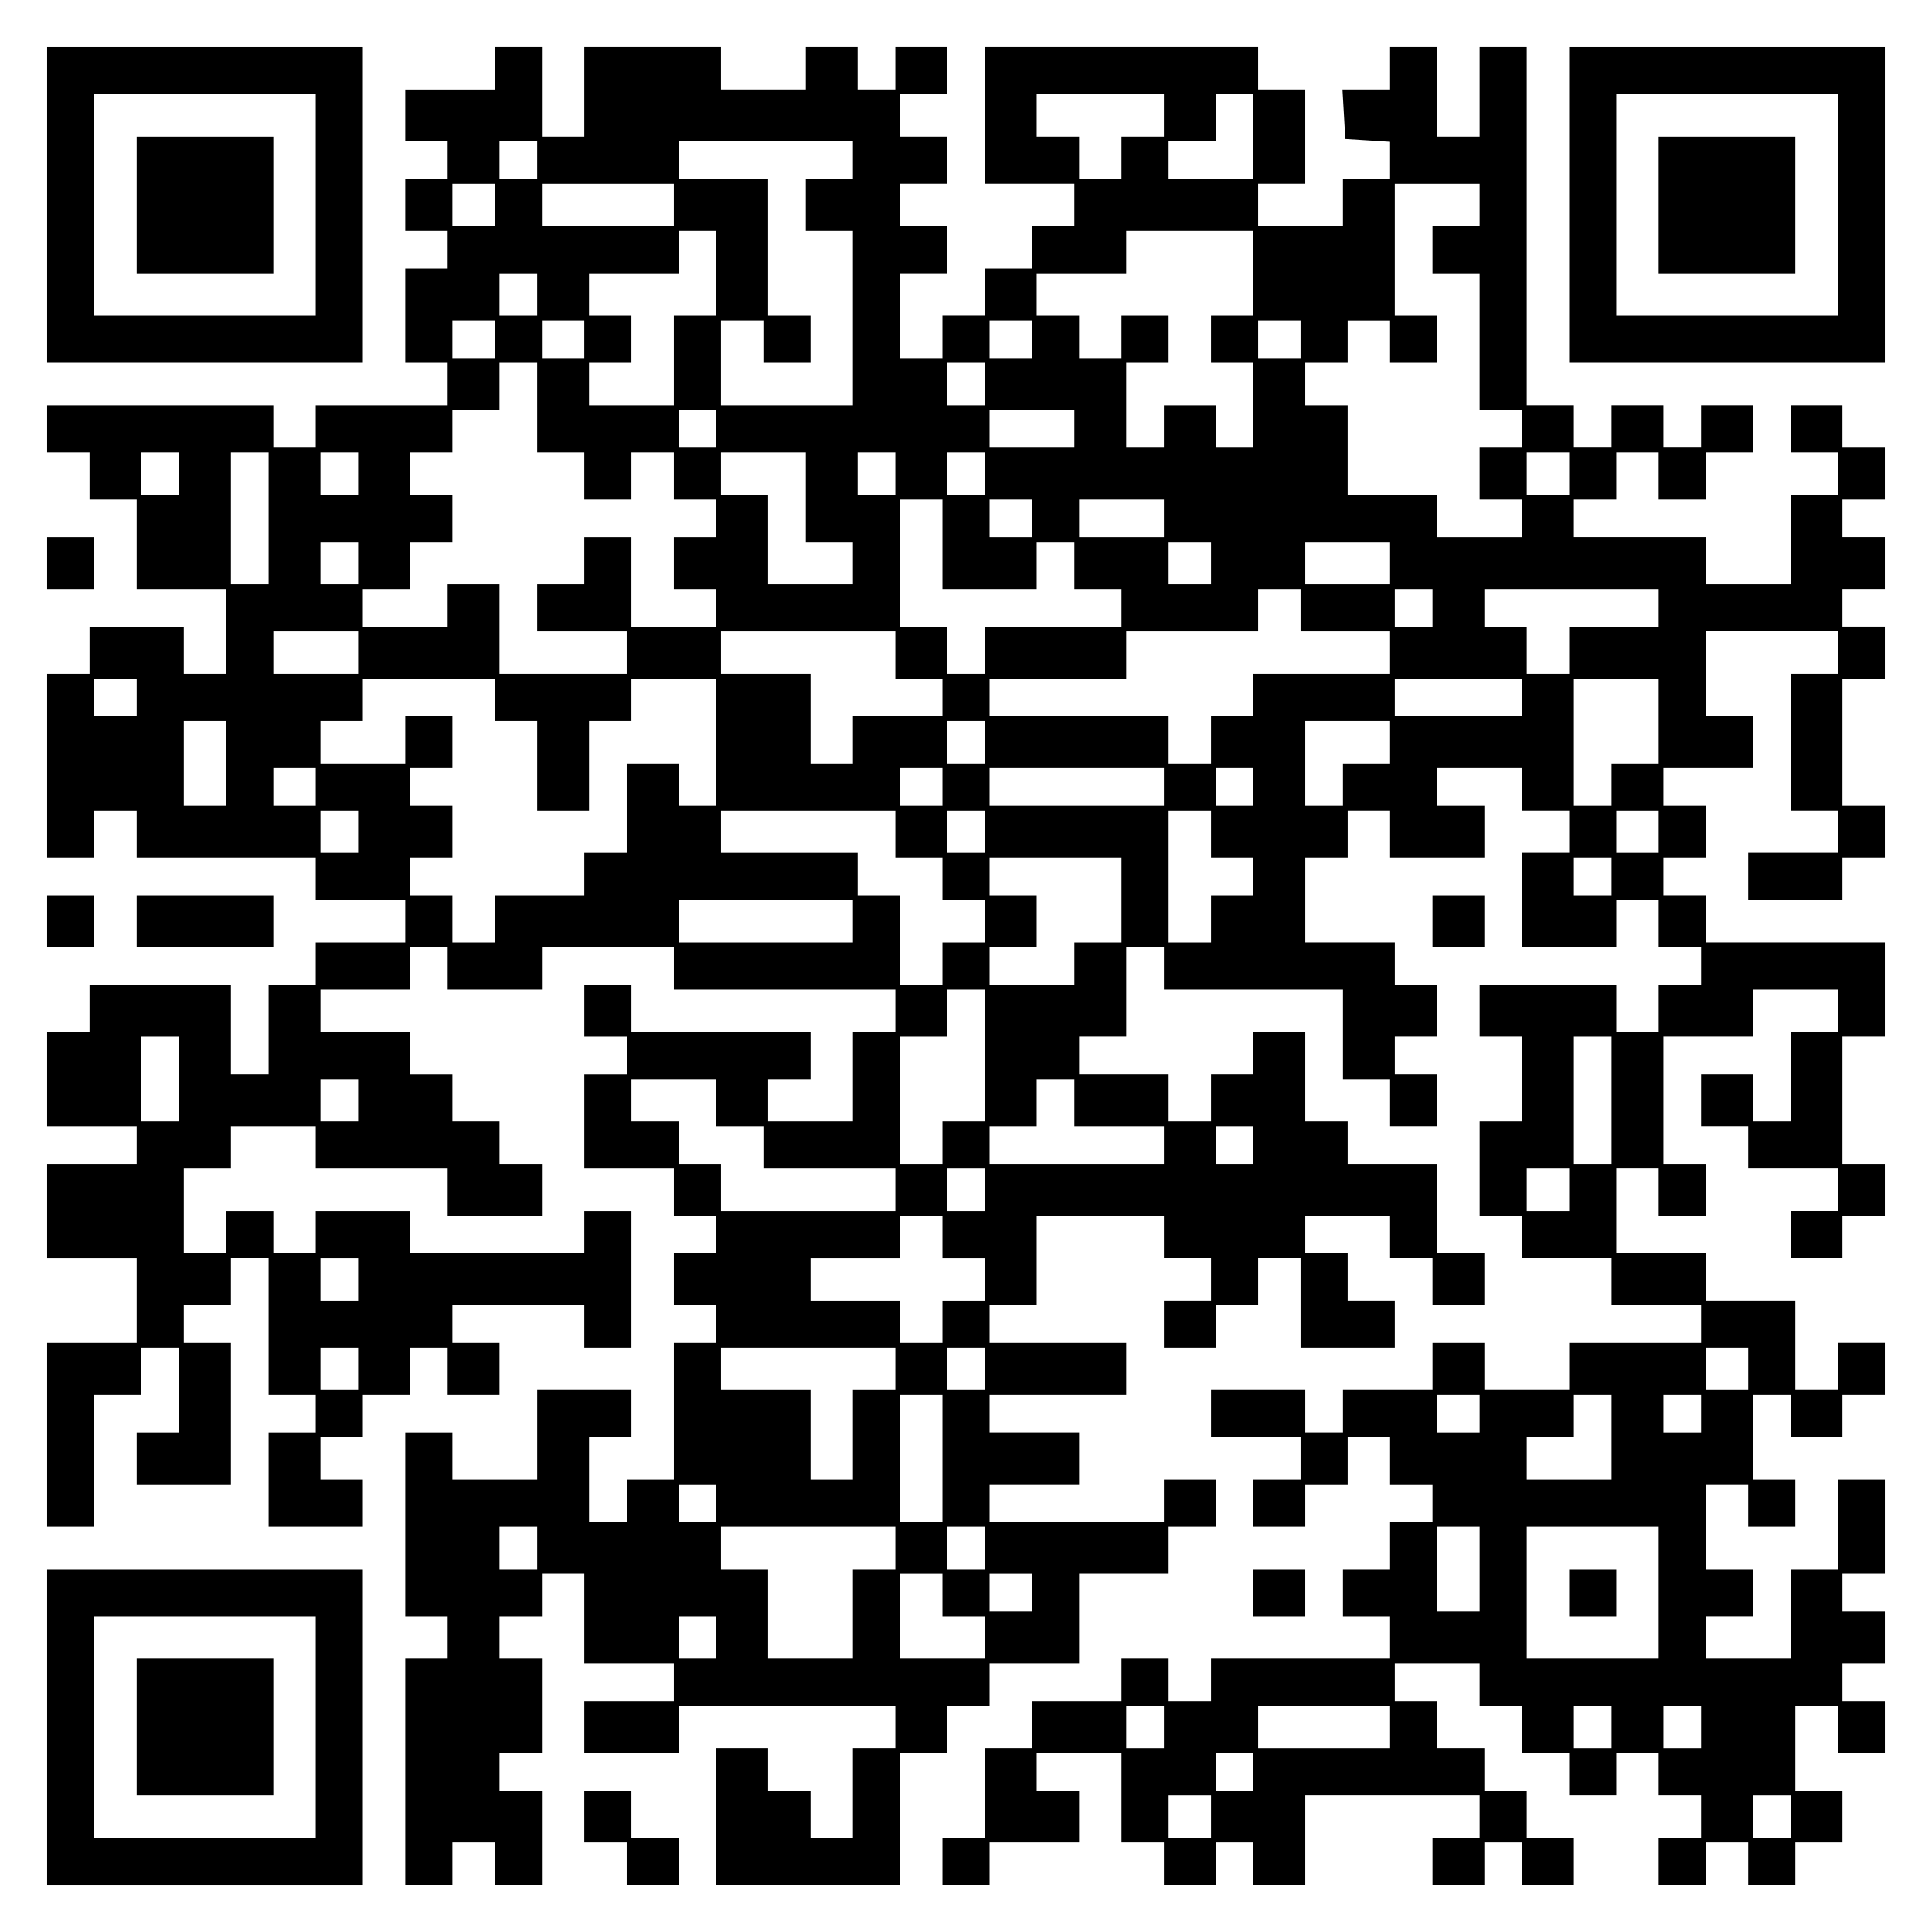
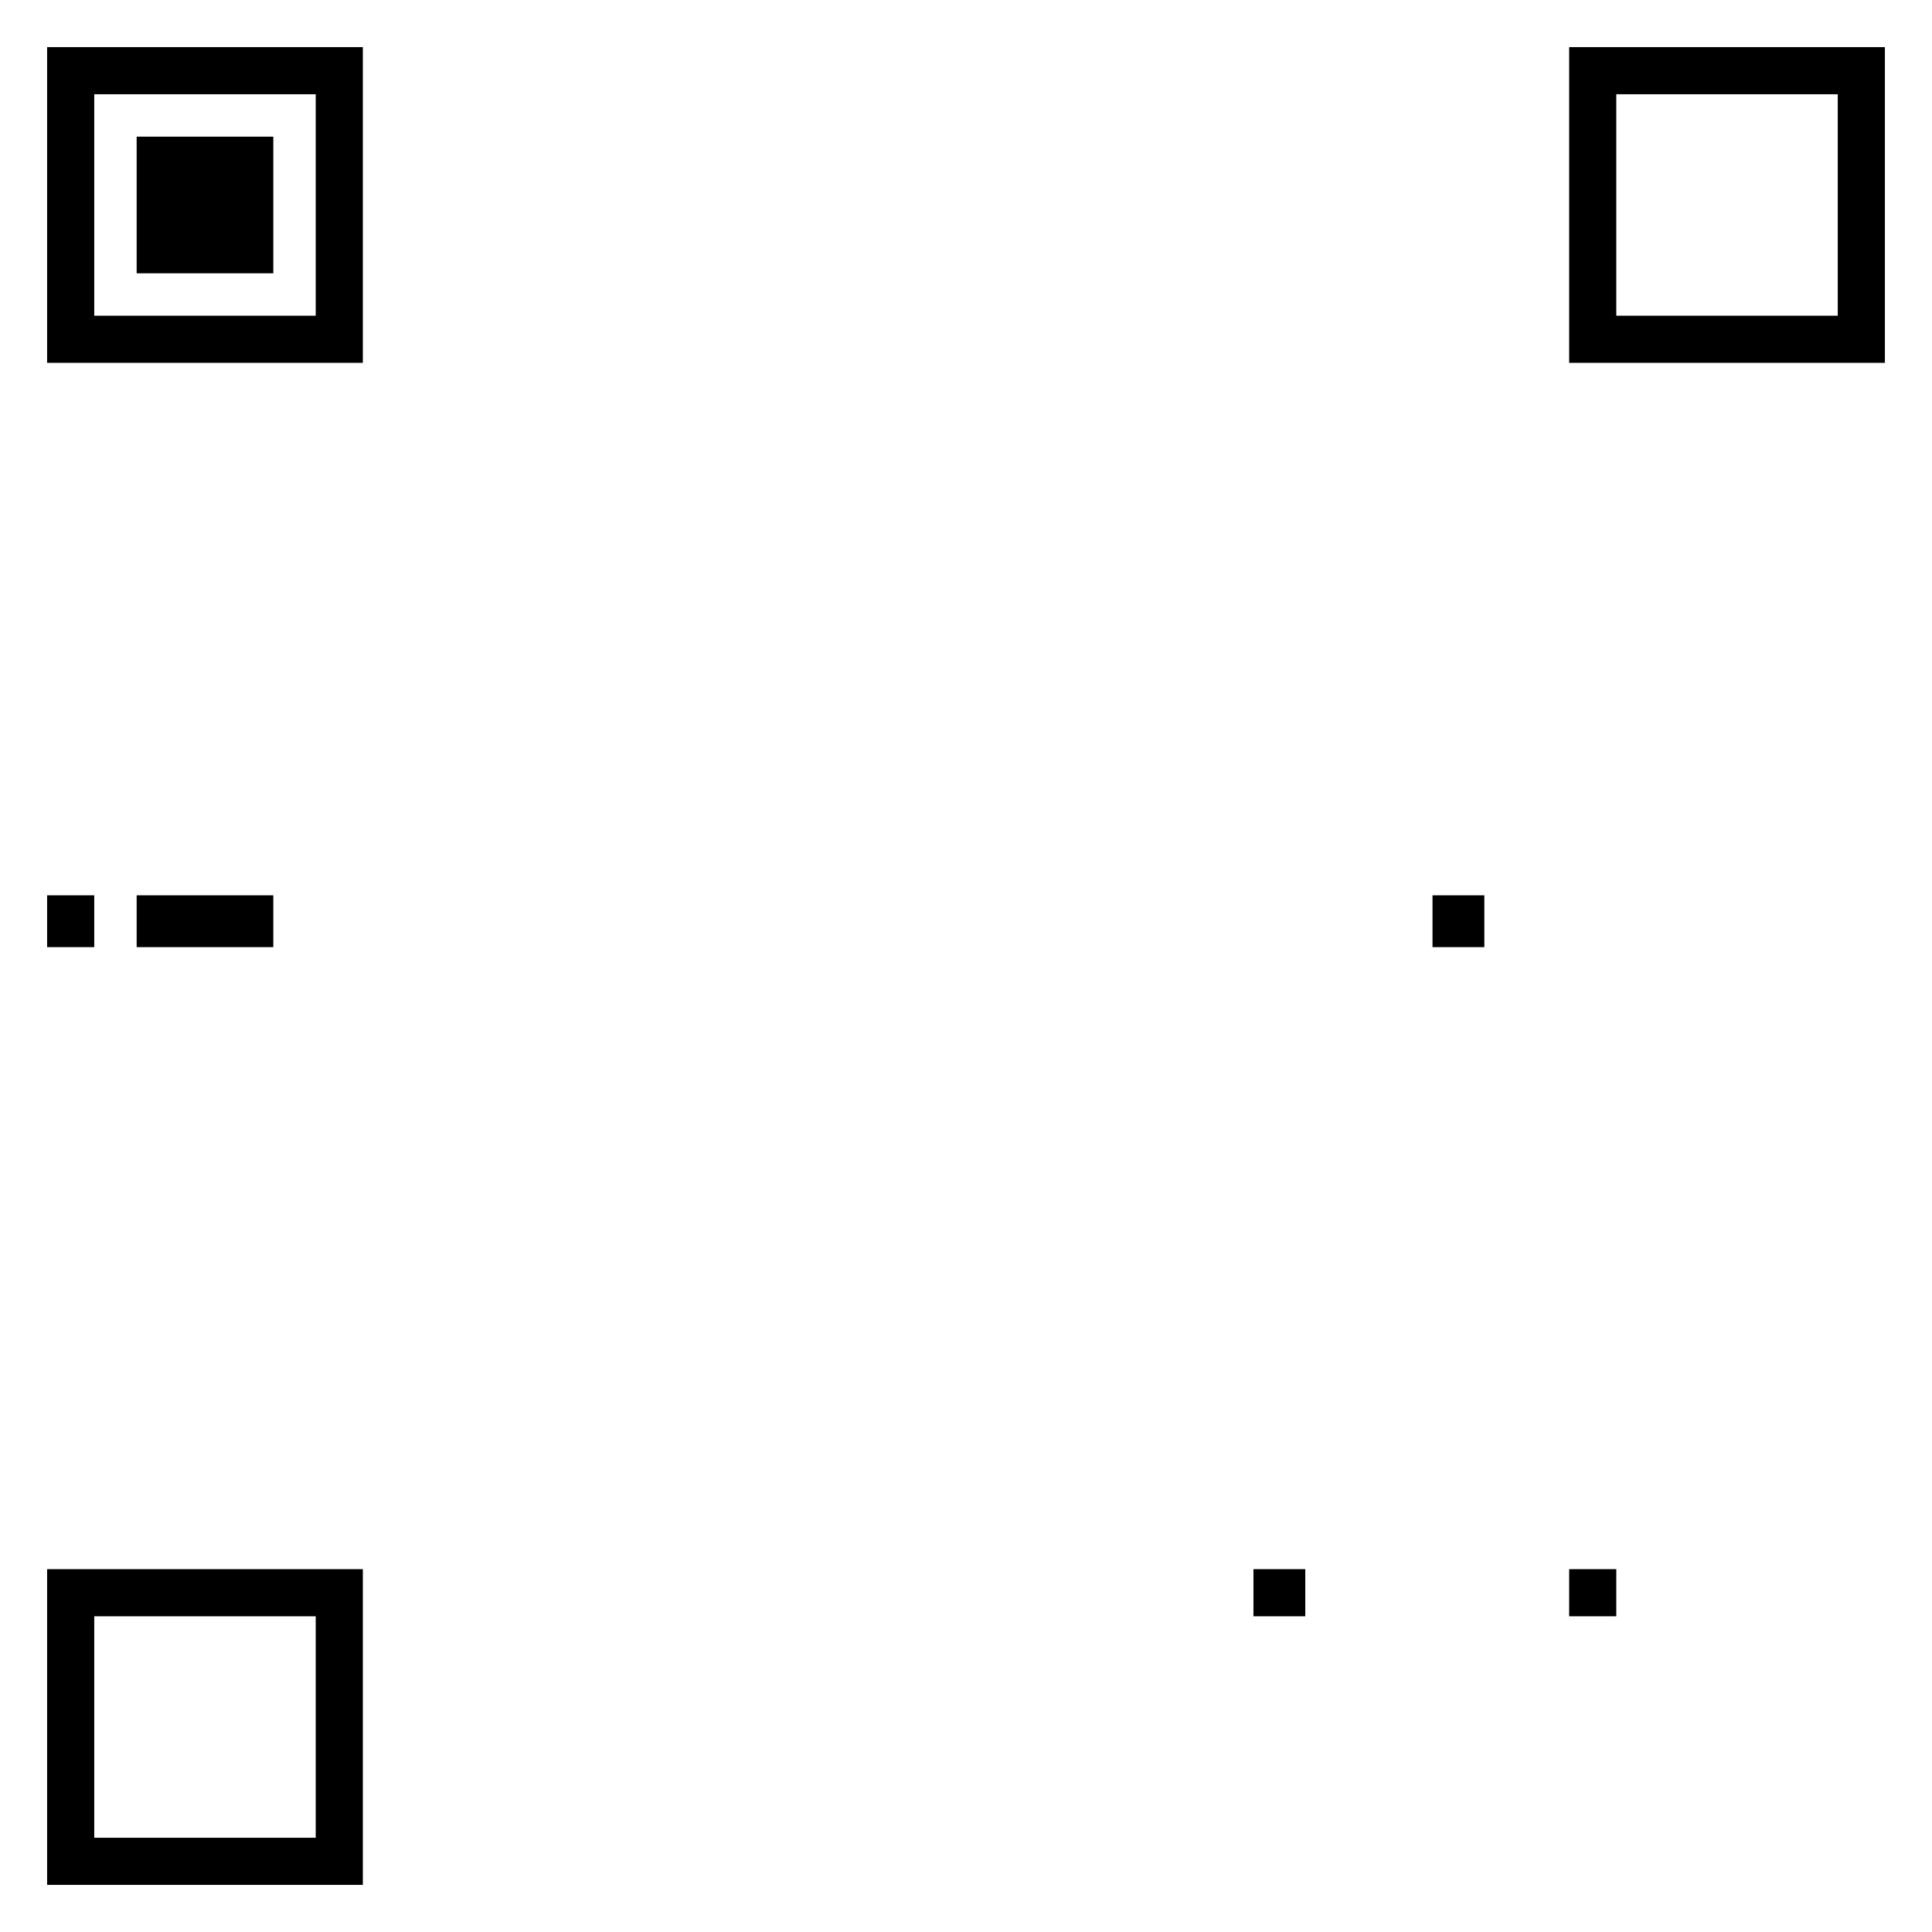
<svg xmlns="http://www.w3.org/2000/svg" version="1.0" width="100mm" height="100mm" viewBox="0 0 410 410" preserveAspectRatio="xMidYMid meet">
  <g transform="translate(0,410) scale(0.1,-0.1)" fill="#000000" stroke="none">
    <path d="M100 3665 l0 -335 335 0 335 0 0 335 0 335 -335 0 -335 0 0 -335z m570 0 l0 -235 -235 0 -235 0 0 235 0 235 235 0 235 0 0 -235z" />
    <path d="M290 3665 l0 -145 145 0 145 0 0 145 0 145 -145 0 -145 0 0 -145z" />
-     <path d="M1050 3955 l0 -45 -95 0 -95 0 0 -55 0 -55 45 0 45 0 0 -40 0 -40 -45 0 -45 0 0 -55 0 -55 45 0 45 0 0 -40 0 -40 -45 0 -45 0 0 -100 0 -100 45 0 45 0 0 -45 0 -45 -140 0 -140 0 0 -45 0 -45 -45 0 -45 0 0 45 0 45 -240 0 -240 0 0 -50 0 -50 45 0 45 0 0 -50 0 -50 50 0 50 0 0 -95 0 -95 95 0 95 0 0 -90 0 -90 -45 0 -45 0 0 50 0 50 -100 0 -100 0 0 -50 0 -50 -45 0 -45 0 0 -195 0 -195 50 0 50 0 0 50 0 50 45 0 45 0 0 -50 0 -50 190 0 190 0 0 -45 0 -45 95 0 95 0 0 -45 0 -45 -95 0 -95 0 0 -45 0 -45 -50 0 -50 0 0 -95 0 -95 -40 0 -40 0 0 95 0 95 -150 0 -150 0 0 -50 0 -50 -45 0 -45 0 0 -100 0 -100 95 0 95 0 0 -40 0 -40 -95 0 -95 0 0 -100 0 -100 95 0 95 0 0 -90 0 -90 -95 0 -95 0 0 -195 0 -195 50 0 50 0 0 140 0 140 50 0 50 0 0 50 0 50 40 0 40 0 0 -90 0 -90 -45 0 -45 0 0 -55 0 -55 100 0 100 0 0 150 0 150 -50 0 -50 0 0 40 0 40 50 0 50 0 0 50 0 50 40 0 40 0 0 -145 0 -145 50 0 50 0 0 -40 0 -40 -50 0 -50 0 0 -100 0 -100 100 0 100 0 0 50 0 50 -45 0 -45 0 0 45 0 45 45 0 45 0 0 45 0 45 50 0 50 0 0 50 0 50 40 0 40 0 0 -50 0 -50 55 0 55 0 0 55 0 55 -50 0 -50 0 0 40 0 40 140 0 140 0 0 -45 0 -45 50 0 50 0 0 145 0 145 -50 0 -50 0 0 -45 0 -45 -185 0 -185 0 0 45 0 45 -100 0 -100 0 0 -45 0 -45 -45 0 -45 0 0 45 0 45 -50 0 -50 0 0 -45 0 -45 -45 0 -45 0 0 90 0 90 50 0 50 0 0 45 0 45 90 0 90 0 0 -45 0 -45 140 0 140 0 0 -50 0 -50 100 0 100 0 0 55 0 55 -45 0 -45 0 0 45 0 45 -50 0 -50 0 0 50 0 50 -45 0 -45 0 0 45 0 45 -95 0 -95 0 0 45 0 45 95 0 95 0 0 45 0 45 40 0 40 0 0 -45 0 -45 100 0 100 0 0 45 0 45 140 0 140 0 0 -45 0 -45 235 0 235 0 0 -45 0 -45 -45 0 -45 0 0 -95 0 -95 -90 0 -90 0 0 45 0 45 45 0 45 0 0 50 0 50 -190 0 -190 0 0 50 0 50 -50 0 -50 0 0 -55 0 -55 45 0 45 0 0 -40 0 -40 -45 0 -45 0 0 -100 0 -100 95 0 95 0 0 -50 0 -50 45 0 45 0 0 -40 0 -40 -45 0 -45 0 0 -55 0 -55 45 0 45 0 0 -40 0 -40 -45 0 -45 0 0 -145 0 -145 -50 0 -50 0 0 -45 0 -45 -40 0 -40 0 0 90 0 90 45 0 45 0 0 50 0 50 -100 0 -100 0 0 -95 0 -95 -90 0 -90 0 0 50 0 50 -50 0 -50 0 0 -195 0 -195 45 0 45 0 0 -45 0 -45 -45 0 -45 0 0 -240 0 -240 50 0 50 0 0 45 0 45 45 0 45 0 0 -45 0 -45 50 0 50 0 0 100 0 100 -45 0 -45 0 0 40 0 40 45 0 45 0 0 100 0 100 -45 0 -45 0 0 45 0 45 45 0 45 0 0 45 0 45 45 0 45 0 0 -95 0 -95 95 0 95 0 0 -40 0 -40 -95 0 -95 0 0 -55 0 -55 100 0 100 0 0 50 0 50 230 0 230 0 0 -45 0 -45 -45 0 -45 0 0 -95 0 -95 -45 0 -45 0 0 50 0 50 -45 0 -45 0 0 45 0 45 -55 0 -55 0 0 -145 0 -145 195 0 195 0 0 140 0 140 50 0 50 0 0 50 0 50 45 0 45 0 0 45 0 45 95 0 95 0 0 95 0 95 95 0 95 0 0 50 0 50 50 0 50 0 0 50 0 50 -55 0 -55 0 0 -45 0 -45 -185 0 -185 0 0 40 0 40 95 0 95 0 0 55 0 55 -95 0 -95 0 0 40 0 40 145 0 145 0 0 55 0 55 -145 0 -145 0 0 40 0 40 50 0 50 0 0 95 0 95 135 0 135 0 0 -45 0 -45 50 0 50 0 0 -45 0 -45 -50 0 -50 0 0 -50 0 -50 55 0 55 0 0 45 0 45 45 0 45 0 0 50 0 50 45 0 45 0 0 -95 0 -95 100 0 100 0 0 50 0 50 -50 0 -50 0 0 50 0 50 -45 0 -45 0 0 40 0 40 90 0 90 0 0 -45 0 -45 45 0 45 0 0 -50 0 -50 55 0 55 0 0 55 0 55 -50 0 -50 0 0 95 0 95 -95 0 -95 0 0 45 0 45 -45 0 -45 0 0 95 0 95 -55 0 -55 0 0 -45 0 -45 -45 0 -45 0 0 -50 0 -50 -45 0 -45 0 0 50 0 50 -95 0 -95 0 0 40 0 40 50 0 50 0 0 95 0 95 40 0 40 0 0 -45 0 -45 190 0 190 0 0 -95 0 -95 50 0 50 0 0 -50 0 -50 50 0 50 0 0 55 0 55 -45 0 -45 0 0 40 0 40 45 0 45 0 0 55 0 55 -45 0 -45 0 0 45 0 45 -95 0 -95 0 0 90 0 90 45 0 45 0 0 50 0 50 45 0 45 0 0 -50 0 -50 100 0 100 0 0 55 0 55 -50 0 -50 0 0 40 0 40 90 0 90 0 0 -45 0 -45 50 0 50 0 0 -45 0 -45 -50 0 -50 0 0 -100 0 -100 100 0 100 0 0 50 0 50 45 0 45 0 0 -50 0 -50 45 0 45 0 0 -40 0 -40 -45 0 -45 0 0 -50 0 -50 -45 0 -45 0 0 50 0 50 -145 0 -145 0 0 -55 0 -55 45 0 45 0 0 -90 0 -90 -45 0 -45 0 0 -100 0 -100 45 0 45 0 0 -45 0 -45 95 0 95 0 0 -50 0 -50 95 0 95 0 0 -40 0 -40 -140 0 -140 0 0 -50 0 -50 -90 0 -90 0 0 50 0 50 -55 0 -55 0 0 -50 0 -50 -95 0 -95 0 0 -45 0 -45 -40 0 -40 0 0 45 0 45 -100 0 -100 0 0 -50 0 -50 95 0 95 0 0 -45 0 -45 -50 0 -50 0 0 -50 0 -50 55 0 55 0 0 45 0 45 45 0 45 0 0 50 0 50 45 0 45 0 0 -50 0 -50 45 0 45 0 0 -40 0 -40 -45 0 -45 0 0 -50 0 -50 -50 0 -50 0 0 -50 0 -50 50 0 50 0 0 -45 0 -45 -190 0 -190 0 0 -45 0 -45 -45 0 -45 0 0 45 0 45 -50 0 -50 0 0 -45 0 -45 -95 0 -95 0 0 -50 0 -50 -50 0 -50 0 0 -95 0 -95 -45 0 -45 0 0 -50 0 -50 50 0 50 0 0 45 0 45 95 0 95 0 0 55 0 55 -45 0 -45 0 0 40 0 40 90 0 90 0 0 -95 0 -95 45 0 45 0 0 -45 0 -45 55 0 55 0 0 45 0 45 40 0 40 0 0 -45 0 -45 55 0 55 0 0 95 0 95 185 0 185 0 0 -45 0 -45 -50 0 -50 0 0 -50 0 -50 55 0 55 0 0 45 0 45 40 0 40 0 0 -45 0 -45 55 0 55 0 0 50 0 50 -50 0 -50 0 0 50 0 50 -45 0 -45 0 0 45 0 45 -50 0 -50 0 0 50 0 50 -45 0 -45 0 0 40 0 40 90 0 90 0 0 -45 0 -45 45 0 45 0 0 -50 0 -50 50 0 50 0 0 -45 0 -45 50 0 50 0 0 45 0 45 45 0 45 0 0 -45 0 -45 45 0 45 0 0 -45 0 -45 -45 0 -45 0 0 -50 0 -50 50 0 50 0 0 45 0 45 45 0 45 0 0 -45 0 -45 50 0 50 0 0 45 0 45 50 0 50 0 0 55 0 55 -50 0 -50 0 0 90 0 90 45 0 45 0 0 -50 0 -50 50 0 50 0 0 55 0 55 -45 0 -45 0 0 40 0 40 45 0 45 0 0 55 0 55 -45 0 -45 0 0 40 0 40 45 0 45 0 0 100 0 100 -50 0 -50 0 0 -95 0 -95 -50 0 -50 0 0 -95 0 -95 -90 0 -90 0 0 45 0 45 50 0 50 0 0 50 0 50 -50 0 -50 0 0 90 0 90 45 0 45 0 0 -45 0 -45 50 0 50 0 0 50 0 50 -45 0 -45 0 0 90 0 90 40 0 40 0 0 -45 0 -45 55 0 55 0 0 45 0 45 45 0 45 0 0 55 0 55 -50 0 -50 0 0 -50 0 -50 -45 0 -45 0 0 95 0 95 -95 0 -95 0 0 50 0 50 -95 0 -95 0 0 90 0 90 45 0 45 0 0 -50 0 -50 50 0 50 0 0 55 0 55 -45 0 -45 0 0 135 0 135 95 0 95 0 0 50 0 50 90 0 90 0 0 -45 0 -45 -50 0 -50 0 0 -95 0 -95 -40 0 -40 0 0 50 0 50 -55 0 -55 0 0 -55 0 -55 50 0 50 0 0 -45 0 -45 95 0 95 0 0 -45 0 -45 -50 0 -50 0 0 -50 0 -50 55 0 55 0 0 45 0 45 45 0 45 0 0 55 0 55 -45 0 -45 0 0 135 0 135 45 0 45 0 0 100 0 100 -190 0 -190 0 0 50 0 50 -45 0 -45 0 0 40 0 40 45 0 45 0 0 55 0 55 -45 0 -45 0 0 40 0 40 95 0 95 0 0 55 0 55 -50 0 -50 0 0 90 0 90 140 0 140 0 0 -45 0 -45 -50 0 -50 0 0 -145 0 -145 50 0 50 0 0 -45 0 -45 -95 0 -95 0 0 -50 0 -50 100 0 100 0 0 45 0 45 45 0 45 0 0 55 0 55 -45 0 -45 0 0 135 0 135 45 0 45 0 0 55 0 55 -45 0 -45 0 0 40 0 40 45 0 45 0 0 55 0 55 -45 0 -45 0 0 40 0 40 45 0 45 0 0 55 0 55 -45 0 -45 0 0 45 0 45 -55 0 -55 0 0 -50 0 -50 50 0 50 0 0 -45 0 -45 -50 0 -50 0 0 -95 0 -95 -90 0 -90 0 0 50 0 50 -140 0 -140 0 0 40 0 40 45 0 45 0 0 50 0 50 45 0 45 0 0 -50 0 -50 50 0 50 0 0 50 0 50 50 0 50 0 0 50 0 50 -55 0 -55 0 0 -45 0 -45 -40 0 -40 0 0 45 0 45 -55 0 -55 0 0 -45 0 -45 -40 0 -40 0 0 45 0 45 -50 0 -50 0 0 380 0 380 -50 0 -50 0 0 -95 0 -95 -45 0 -45 0 0 95 0 95 -50 0 -50 0 0 -45 0 -45 -51 0 -50 0 3 -52 3 -53 48 -3 47 -3 0 -40 0 -39 -50 0 -50 0 0 -50 0 -50 -90 0 -90 0 0 45 0 45 50 0 50 0 0 100 0 100 -50 0 -50 0 0 45 0 45 -290 0 -290 0 0 -145 0 -145 95 0 95 0 0 -45 0 -45 -45 0 -45 0 0 -45 0 -45 -50 0 -50 0 0 -50 0 -50 -45 0 -45 0 0 -45 0 -45 -45 0 -45 0 0 90 0 90 50 0 50 0 0 50 0 50 -50 0 -50 0 0 45 0 45 50 0 50 0 0 50 0 50 -50 0 -50 0 0 45 0 45 50 0 50 0 0 50 0 50 -55 0 -55 0 0 -45 0 -45 -40 0 -40 0 0 45 0 45 -55 0 -55 0 0 -45 0 -45 -90 0 -90 0 0 45 0 45 -145 0 -145 0 0 -95 0 -95 -45 0 -45 0 0 95 0 95 -50 0 -50 0 0 -45z m1420 -100 l0 -45 -45 0 -45 0 0 -45 0 -45 -45 0 -45 0 0 45 0 45 -45 0 -45 0 0 45 0 45 135 0 135 0 0 -45z m190 -45 l0 -90 -90 0 -90 0 0 40 0 40 50 0 50 0 0 50 0 50 40 0 40 0 0 -90z m-1520 -50 l0 -40 -40 0 -40 0 0 40 0 40 40 0 40 0 0 -40z m670 0 l0 -40 -50 0 -50 0 0 -55 0 -55 50 0 50 0 0 -185 0 -185 -140 0 -140 0 0 90 0 90 45 0 45 0 0 -45 0 -45 50 0 50 0 0 50 0 50 -45 0 -45 0 0 145 0 145 -95 0 -95 0 0 40 0 40 185 0 185 0 0 -40z m-760 -95 l0 -45 -45 0 -45 0 0 45 0 45 45 0 45 0 0 -45z m380 0 l0 -45 -140 0 -140 0 0 45 0 45 140 0 140 0 0 -45z m1710 0 l0 -45 -50 0 -50 0 0 -50 0 -50 50 0 50 0 0 -145 0 -145 45 0 45 0 0 -40 0 -40 -45 0 -45 0 0 -55 0 -55 45 0 45 0 0 -40 0 -40 -90 0 -90 0 0 45 0 45 -95 0 -95 0 0 95 0 95 -45 0 -45 0 0 45 0 45 45 0 45 0 0 45 0 45 45 0 45 0 0 -45 0 -45 50 0 50 0 0 50 0 50 -45 0 -45 0 0 140 0 140 90 0 90 0 0 -45z m-1620 -145 l0 -90 -45 0 -45 0 0 -95 0 -95 -90 0 -90 0 0 45 0 45 45 0 45 0 0 50 0 50 -45 0 -45 0 0 45 0 45 95 0 95 0 0 45 0 45 40 0 40 0 0 -90z m1140 0 l0 -90 -45 0 -45 0 0 -50 0 -50 45 0 45 0 0 -90 0 -90 -40 0 -40 0 0 45 0 45 -55 0 -55 0 0 -45 0 -45 -40 0 -40 0 0 90 0 90 45 0 45 0 0 50 0 50 -50 0 -50 0 0 -45 0 -45 -45 0 -45 0 0 45 0 45 -45 0 -45 0 0 45 0 45 95 0 95 0 0 45 0 45 135 0 135 0 0 -90z m-1520 -45 l0 -45 -40 0 -40 0 0 45 0 45 40 0 40 0 0 -45z m-90 -95 l0 -40 -45 0 -45 0 0 40 0 40 45 0 45 0 0 -40z m190 0 l0 -40 -45 0 -45 0 0 40 0 40 45 0 45 0 0 -40z m950 0 l0 -40 -45 0 -45 0 0 40 0 40 45 0 45 0 0 -40z m570 0 l0 -40 -45 0 -45 0 0 40 0 40 45 0 45 0 0 -40z m-1620 -145 l0 -95 50 0 50 0 0 -50 0 -50 50 0 50 0 0 50 0 50 45 0 45 0 0 -50 0 -50 45 0 45 0 0 -40 0 -40 -45 0 -45 0 0 -55 0 -55 45 0 45 0 0 -40 0 -40 -90 0 -90 0 0 95 0 95 -50 0 -50 0 0 -50 0 -50 -50 0 -50 0 0 -50 0 -50 95 0 95 0 0 -45 0 -45 -135 0 -135 0 0 95 0 95 -55 0 -55 0 0 -45 0 -45 -90 0 -90 0 0 40 0 40 50 0 50 0 0 50 0 50 45 0 45 0 0 50 0 50 -45 0 -45 0 0 45 0 45 45 0 45 0 0 45 0 45 50 0 50 0 0 50 0 50 40 0 40 0 0 -95z m950 50 l0 -45 -40 0 -40 0 0 45 0 45 40 0 40 0 0 -45z m-570 -95 l0 -40 -40 0 -40 0 0 40 0 40 40 0 40 0 0 -40z m760 0 l0 -40 -90 0 -90 0 0 40 0 40 90 0 90 0 0 -40z m-1900 -95 l0 -45 -40 0 -40 0 0 45 0 45 40 0 40 0 0 -45z m190 -95 l0 -140 -40 0 -40 0 0 140 0 140 40 0 40 0 0 -140z m190 95 l0 -45 -40 0 -40 0 0 45 0 45 40 0 40 0 0 -45z m950 -50 l0 -95 50 0 50 0 0 -45 0 -45 -90 0 -90 0 0 95 0 95 -50 0 -50 0 0 45 0 45 90 0 90 0 0 -95z m190 50 l0 -45 -40 0 -40 0 0 45 0 45 40 0 40 0 0 -45z m190 0 l0 -45 -40 0 -40 0 0 45 0 45 40 0 40 0 0 -45z m1240 0 l0 -45 -45 0 -45 0 0 45 0 45 45 0 45 0 0 -45z m-1330 -150 l0 -95 100 0 100 0 0 50 0 50 40 0 40 0 0 -50 0 -50 50 0 50 0 0 -40 0 -40 -145 0 -145 0 0 -50 0 -50 -40 0 -40 0 0 50 0 50 -50 0 -50 0 0 135 0 135 45 0 45 0 0 -95z m190 55 l0 -40 -45 0 -45 0 0 40 0 40 45 0 45 0 0 -40z m280 0 l0 -40 -90 0 -90 0 0 40 0 40 90 0 90 0 0 -40z m-1710 -95 l0 -45 -40 0 -40 0 0 45 0 45 40 0 40 0 0 -45z m1810 0 l0 -45 -45 0 -45 0 0 45 0 45 45 0 45 0 0 -45z m380 0 l0 -45 -90 0 -90 0 0 45 0 45 90 0 90 0 0 -45z m-190 -100 l0 -45 95 0 95 0 0 -45 0 -45 -145 0 -145 0 0 -45 0 -45 -45 0 -45 0 0 -50 0 -50 -45 0 -45 0 0 50 0 50 -190 0 -190 0 0 40 0 40 145 0 145 0 0 50 0 50 140 0 140 0 0 45 0 45 45 0 45 0 0 -45z m280 5 l0 -40 -40 0 -40 0 0 40 0 40 40 0 40 0 0 -40z m480 0 l0 -40 -95 0 -95 0 0 -50 0 -50 -45 0 -45 0 0 50 0 50 -45 0 -45 0 0 40 0 40 185 0 185 0 0 -40z m-2760 -95 l0 -45 -90 0 -90 0 0 45 0 45 90 0 90 0 0 -45z m1140 -5 l0 -50 50 0 50 0 0 -40 0 -40 -95 0 -95 0 0 -50 0 -50 -45 0 -45 0 0 95 0 95 -95 0 -95 0 0 45 0 45 185 0 185 0 0 -50z m-1610 -90 l0 -40 -45 0 -45 0 0 40 0 40 45 0 45 0 0 -40z m760 -5 l0 -45 45 0 45 0 0 -95 0 -95 55 0 55 0 0 95 0 95 45 0 45 0 0 45 0 45 90 0 90 0 0 -135 0 -135 -40 0 -40 0 0 45 0 45 -55 0 -55 0 0 -95 0 -95 -45 0 -45 0 0 -45 0 -45 -95 0 -95 0 0 -50 0 -50 -45 0 -45 0 0 50 0 50 -45 0 -45 0 0 40 0 40 45 0 45 0 0 55 0 55 -45 0 -45 0 0 40 0 40 45 0 45 0 0 55 0 55 -50 0 -50 0 0 -50 0 -50 -90 0 -90 0 0 45 0 45 45 0 45 0 0 45 0 45 140 0 140 0 0 -45z m2180 5 l0 -40 -135 0 -135 0 0 40 0 40 135 0 135 0 0 -40z m290 -50 l0 -90 -50 0 -50 0 0 -45 0 -45 -40 0 -40 0 0 135 0 135 90 0 90 0 0 -90z m-3040 -90 l0 -90 -45 0 -45 0 0 90 0 90 45 0 45 0 0 -90z m1610 45 l0 -45 -40 0 -40 0 0 45 0 45 40 0 40 0 0 -45z m860 0 l0 -45 -50 0 -50 0 0 -45 0 -45 -40 0 -40 0 0 90 0 90 90 0 90 0 0 -45z m-2280 -95 l0 -40 -45 0 -45 0 0 40 0 40 45 0 45 0 0 -40z m1330 0 l0 -40 -45 0 -45 0 0 40 0 40 45 0 45 0 0 -40z m470 0 l0 -40 -185 0 -185 0 0 40 0 40 185 0 185 0 0 -40z m190 0 l0 -40 -40 0 -40 0 0 40 0 40 40 0 40 0 0 -40z m-1900 -95 l0 -45 -40 0 -40 0 0 45 0 45 40 0 40 0 0 -45z m1140 -5 l0 -50 50 0 50 0 0 -45 0 -45 45 0 45 0 0 -45 0 -45 -45 0 -45 0 0 -45 0 -45 -45 0 -45 0 0 95 0 95 -45 0 -45 0 0 45 0 45 -145 0 -145 0 0 45 0 45 185 0 185 0 0 -50z m190 5 l0 -45 -40 0 -40 0 0 45 0 45 40 0 40 0 0 -45z m480 -5 l0 -50 45 0 45 0 0 -40 0 -40 -45 0 -45 0 0 -50 0 -50 -45 0 -45 0 0 140 0 140 45 0 45 0 0 -50z m950 5 l0 -45 -45 0 -45 0 0 45 0 45 45 0 45 0 0 -45z m-1140 -145 l0 -90 -50 0 -50 0 0 -45 0 -45 -90 0 -90 0 0 40 0 40 50 0 50 0 0 55 0 55 -50 0 -50 0 0 40 0 40 140 0 140 0 0 -90z m1040 50 l0 -40 -40 0 -40 0 0 40 0 40 40 0 40 0 0 -40z m-1610 -95 l0 -45 -185 0 -185 0 0 45 0 45 185 0 185 0 0 -45z m280 -285 l0 -140 -45 0 -45 0 0 -45 0 -45 -45 0 -45 0 0 135 0 135 50 0 50 0 0 50 0 50 40 0 40 0 0 -140z m-1710 -50 l0 -90 -40 0 -40 0 0 90 0 90 40 0 40 0 0 -90z m3040 -45 l0 -135 -40 0 -40 0 0 135 0 135 40 0 40 0 0 -135z m-2660 0 l0 -45 -40 0 -40 0 0 45 0 45 40 0 40 0 0 -45z m760 -5 l0 -50 50 0 50 0 0 -45 0 -45 140 0 140 0 0 -45 0 -45 -185 0 -185 0 0 50 0 50 -45 0 -45 0 0 45 0 45 -50 0 -50 0 0 45 0 45 90 0 90 0 0 -50z m760 0 l0 -50 95 0 95 0 0 -40 0 -40 -185 0 -185 0 0 40 0 40 50 0 50 0 0 50 0 50 40 0 40 0 0 -50z m380 -90 l0 -40 -40 0 -40 0 0 40 0 40 40 0 40 0 0 -40z m-570 -95 l0 -45 -40 0 -40 0 0 45 0 45 40 0 40 0 0 -45z m1240 0 l0 -45 -45 0 -45 0 0 45 0 45 45 0 45 0 0 -45z m-1330 -100 l0 -45 45 0 45 0 0 -45 0 -45 -45 0 -45 0 0 -45 0 -45 -45 0 -45 0 0 45 0 45 -95 0 -95 0 0 45 0 45 95 0 95 0 0 45 0 45 45 0 45 0 0 -45z m-1240 -90 l0 -45 -40 0 -40 0 0 45 0 45 40 0 40 0 0 -45z m0 -190 l0 -45 -40 0 -40 0 0 45 0 45 40 0 40 0 0 -45z m1140 0 l0 -45 -45 0 -45 0 0 -95 0 -95 -45 0 -45 0 0 95 0 95 -95 0 -95 0 0 45 0 45 185 0 185 0 0 -45z m190 0 l0 -45 -40 0 -40 0 0 45 0 45 40 0 40 0 0 -45z m1620 0 l0 -45 -45 0 -45 0 0 45 0 45 45 0 45 0 0 -45z m-1710 -190 l0 -135 -45 0 -45 0 0 135 0 135 45 0 45 0 0 -135z m1140 95 l0 -40 -45 0 -45 0 0 40 0 40 45 0 45 0 0 -40z m280 -50 l0 -90 -90 0 -90 0 0 45 0 45 50 0 50 0 0 45 0 45 40 0 40 0 0 -90z m190 50 l0 -40 -40 0 -40 0 0 40 0 40 40 0 40 0 0 -40z m-2090 -190 l0 -40 -40 0 -40 0 0 40 0 40 40 0 40 0 0 -40z m-380 -95 l0 -45 -40 0 -40 0 0 45 0 45 40 0 40 0 0 -45z m760 0 l0 -45 -45 0 -45 0 0 -95 0 -95 -90 0 -90 0 0 95 0 95 -50 0 -50 0 0 45 0 45 185 0 185 0 0 -45z m190 0 l0 -45 -40 0 -40 0 0 45 0 45 40 0 40 0 0 -45z m1050 -45 l0 -90 -45 0 -45 0 0 90 0 90 45 0 45 0 0 -90z m380 -50 l0 -140 -140 0 -140 0 0 140 0 140 140 0 140 0 0 -140z m-1520 -5 l0 -45 45 0 45 0 0 -45 0 -45 -90 0 -90 0 0 90 0 90 45 0 45 0 0 -45z m190 5 l0 -40 -45 0 -45 0 0 40 0 40 45 0 45 0 0 -40z m-670 -95 l0 -45 -40 0 -40 0 0 45 0 45 40 0 40 0 0 -45z m950 -190 l0 -45 -40 0 -40 0 0 45 0 45 40 0 40 0 0 -45z m480 0 l0 -45 -140 0 -140 0 0 45 0 45 140 0 140 0 0 -45z m470 0 l0 -45 -40 0 -40 0 0 45 0 45 40 0 40 0 0 -45z m190 0 l0 -45 -40 0 -40 0 0 45 0 45 40 0 40 0 0 -45z m-950 -95 l0 -40 -40 0 -40 0 0 40 0 40 40 0 40 0 0 -40z m-90 -95 l0 -45 -45 0 -45 0 0 45 0 45 45 0 45 0 0 -45z m1230 0 l0 -45 -40 0 -40 0 0 45 0 45 40 0 40 0 0 -45z" />
    <path d="M3330 720 l0 -50 50 0 50 0 0 50 0 50 -50 0 -50 0 0 -50z" />
    <path d="M3330 3665 l0 -335 335 0 335 0 0 335 0 335 -335 0 -335 0 0 -335z m570 0 l0 -235 -235 0 -235 0 0 235 0 235 235 0 235 0 0 -235z" />
-     <path d="M3520 3665 l0 -145 145 0 145 0 0 145 0 145 -145 0 -145 0 0 -145z" />
-     <path d="M100 2905 l0 -55 50 0 50 0 0 55 0 55 -50 0 -50 0 0 -55z" />
    <path d="M100 2145 l0 -55 50 0 50 0 0 55 0 55 -50 0 -50 0 0 -55z" />
    <path d="M290 2145 l0 -55 145 0 145 0 0 55 0 55 -145 0 -145 0 0 -55z" />
    <path d="M3040 2145 l0 -55 55 0 55 0 0 55 0 55 -55 0 -55 0 0 -55z" />
    <path d="M100 435 l0 -335 335 0 335 0 0 335 0 335 -335 0 -335 0 0 -335z m570 0 l0 -235 -235 0 -235 0 0 235 0 235 235 0 235 0 0 -235z" />
-     <path d="M290 435 l0 -145 145 0 145 0 0 145 0 145 -145 0 -145 0 0 -145z" />
    <path d="M2660 720 l0 -50 55 0 55 0 0 50 0 50 -55 0 -55 0 0 -50z" />
-     <path d="M1240 245 l0 -55 45 0 45 0 0 -45 0 -45 55 0 55 0 0 50 0 50 -50 0 -50 0 0 50 0 50 -50 0 -50 0 0 -55z" />
  </g>
</svg>